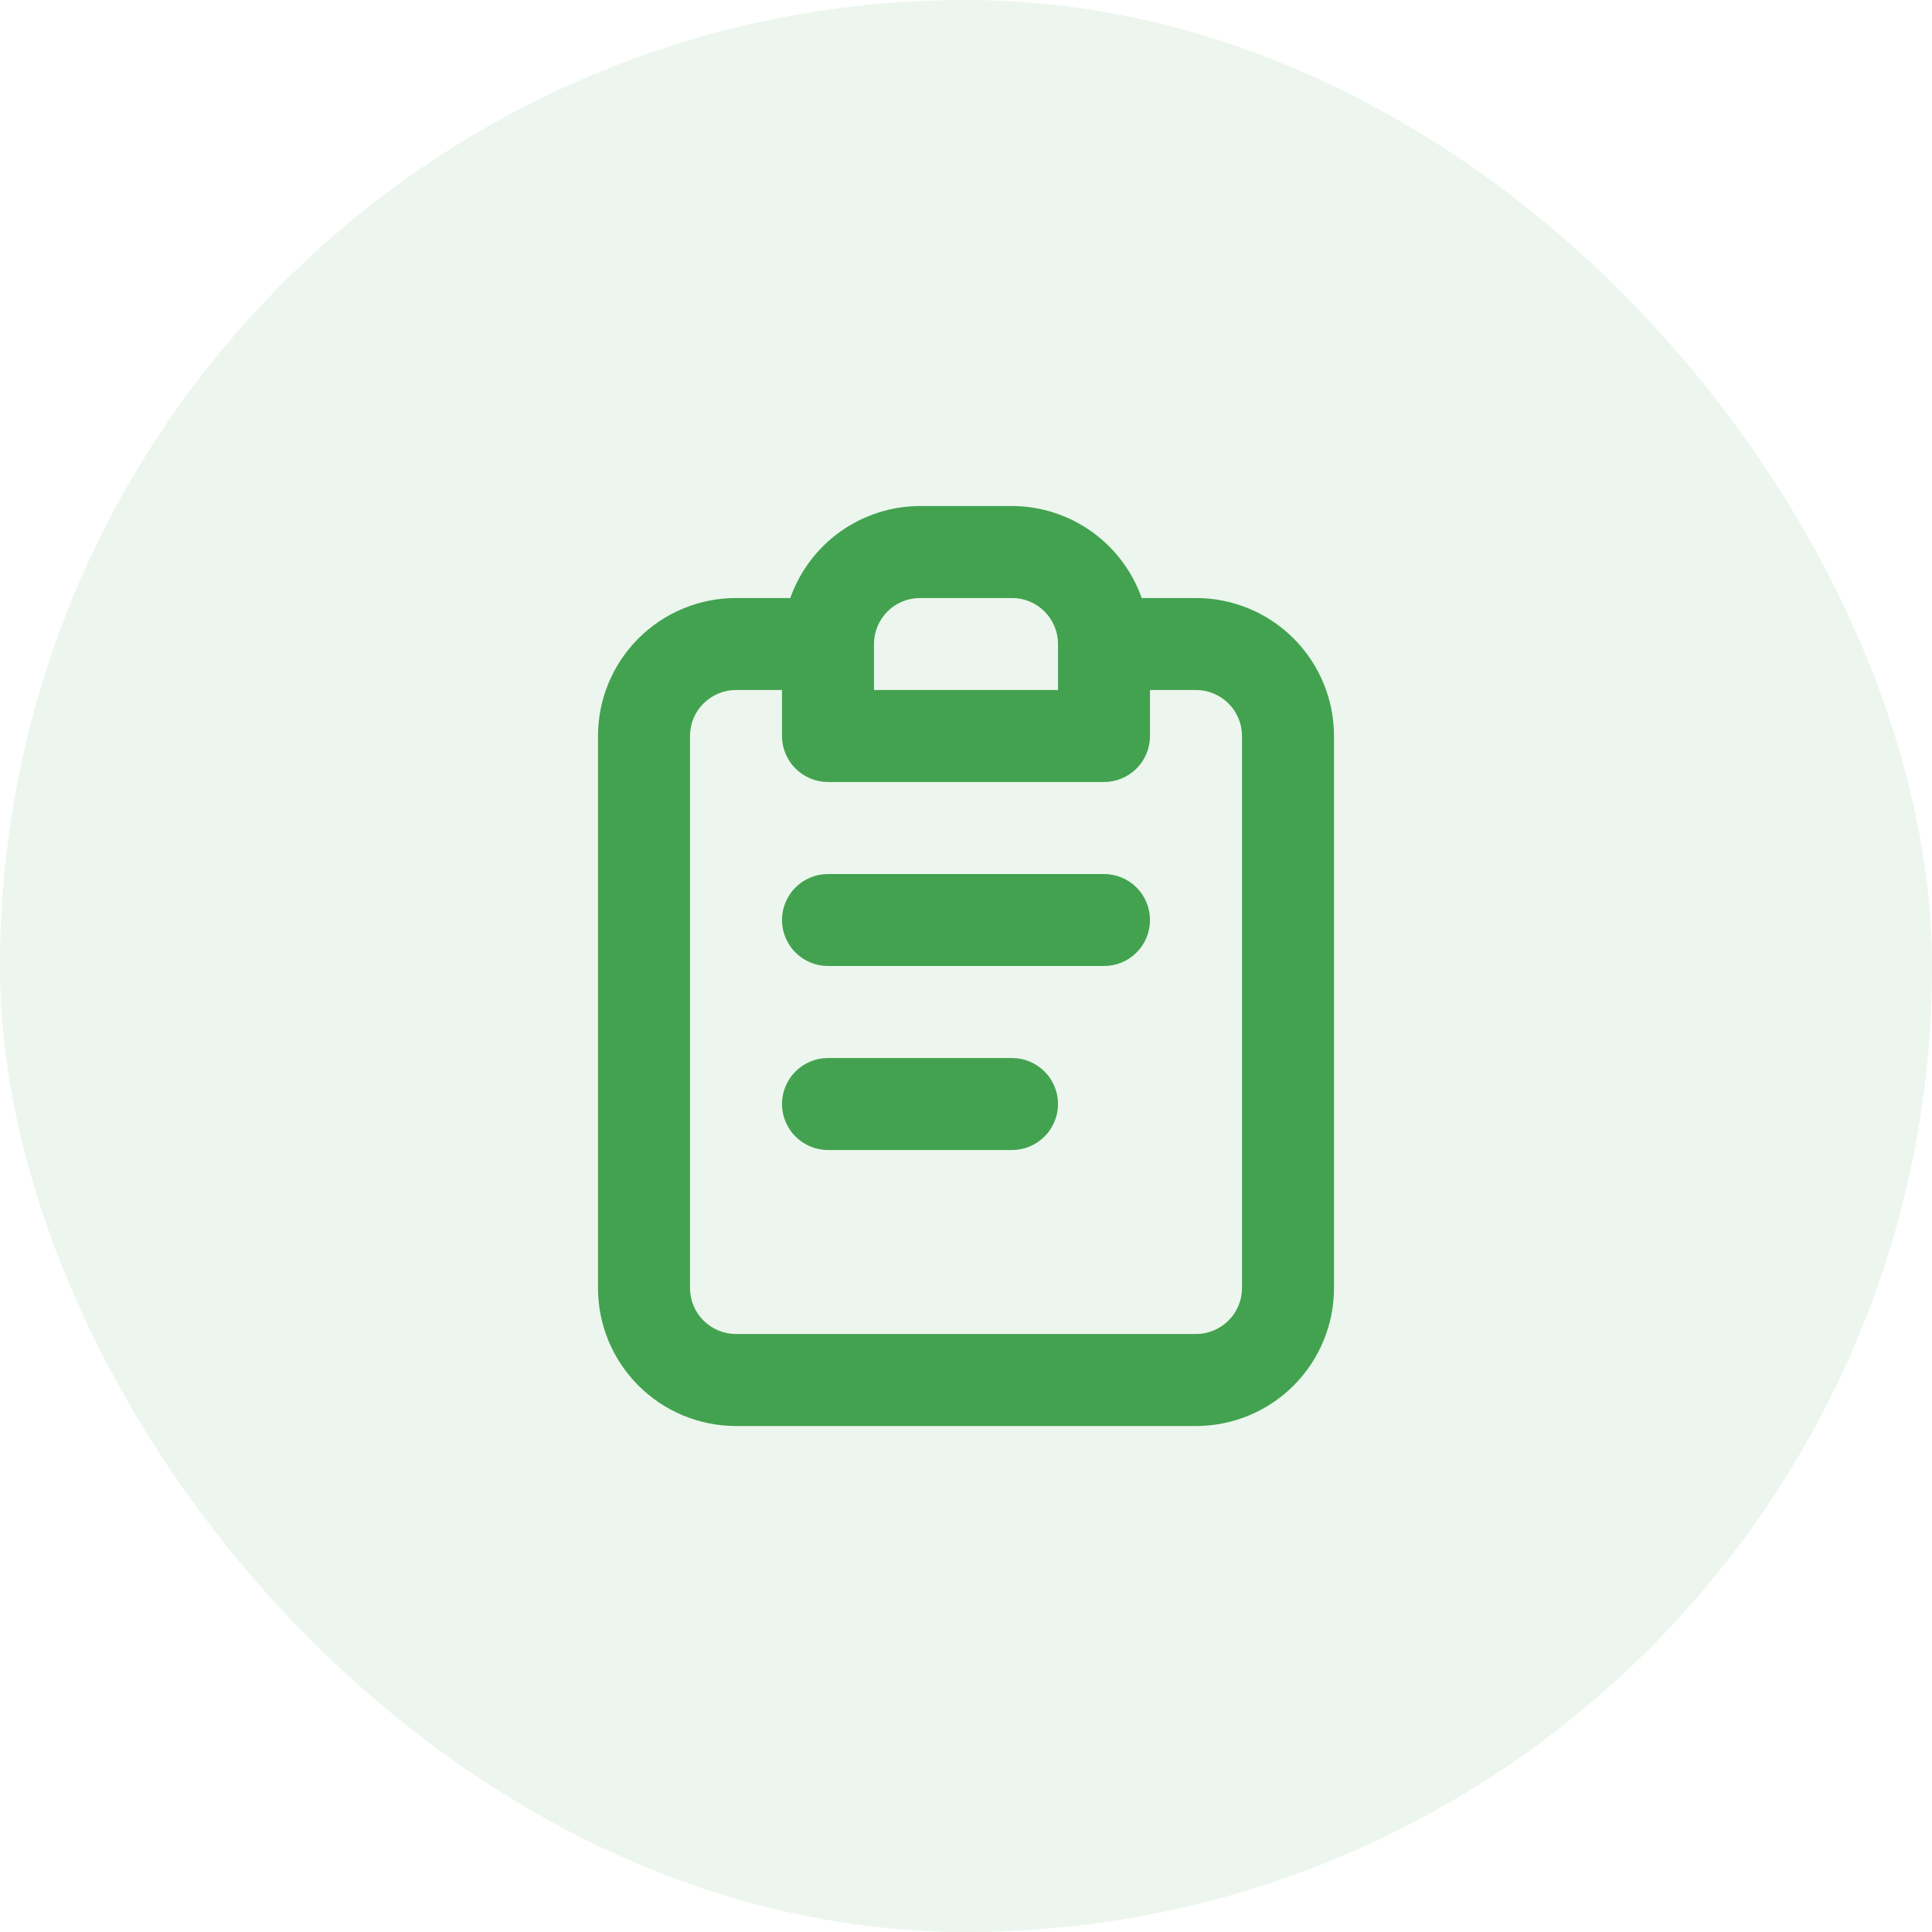
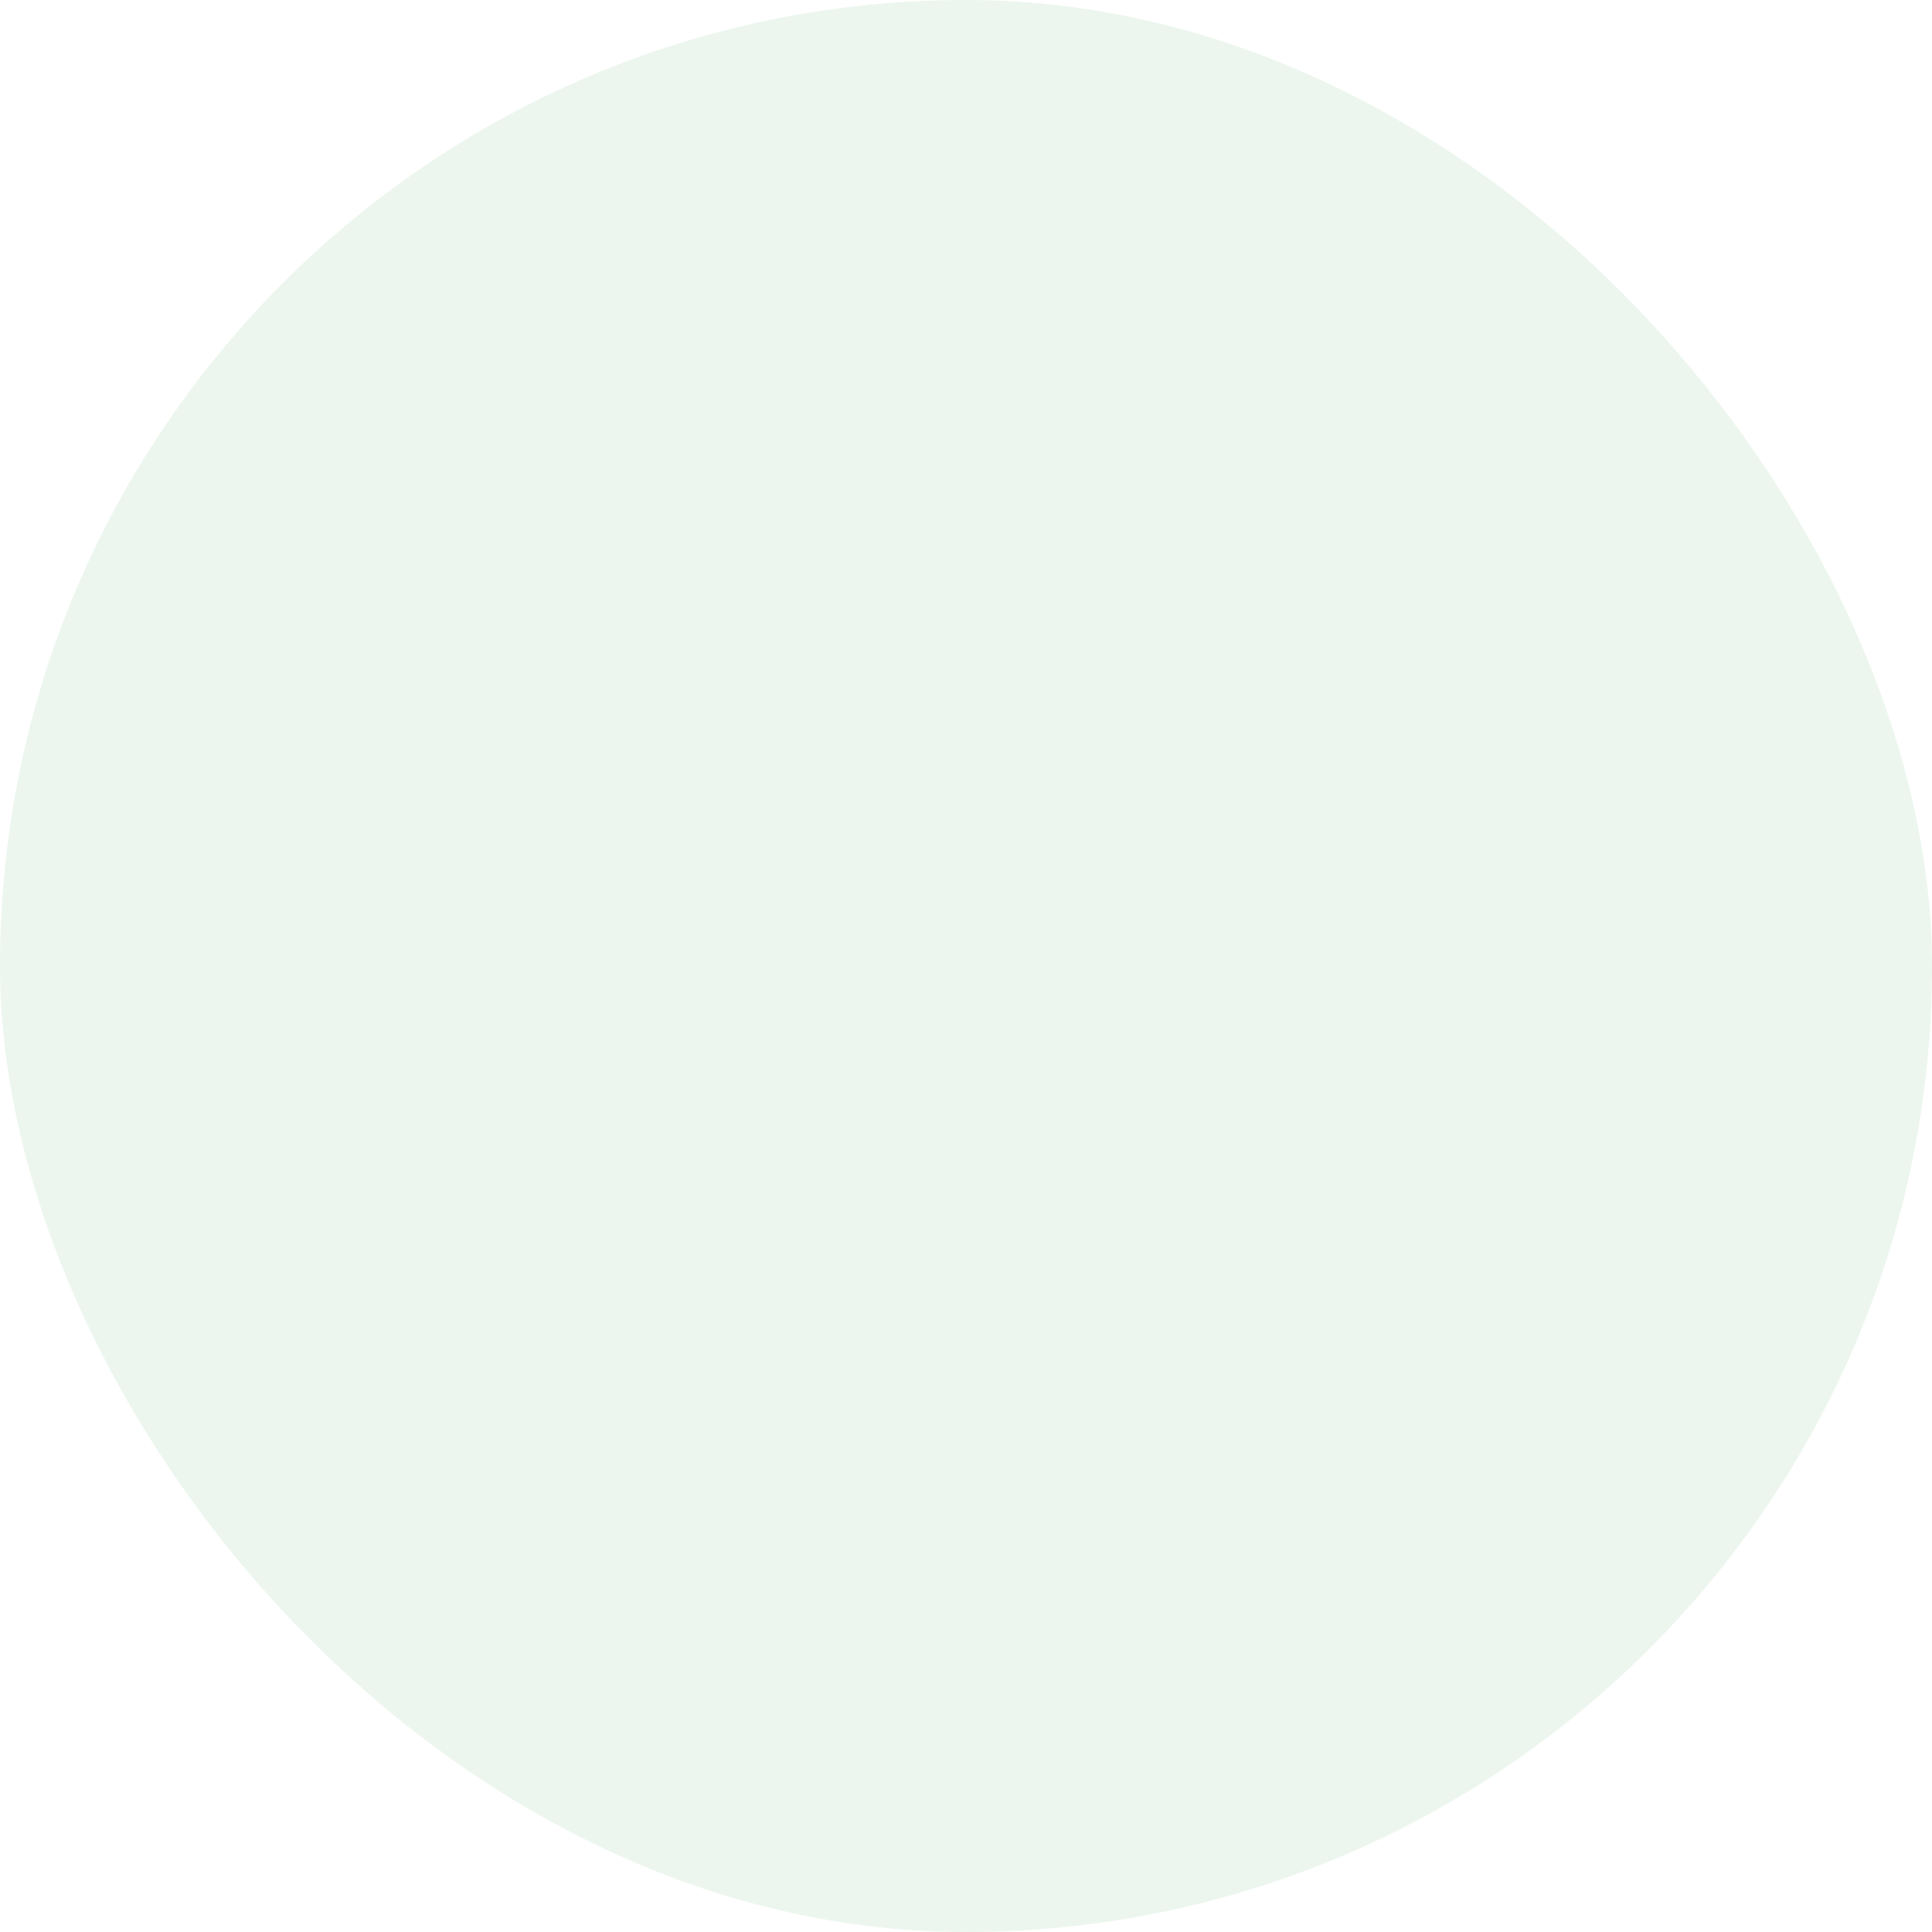
<svg xmlns="http://www.w3.org/2000/svg" width="56" height="56" viewBox="0 0 56 56" fill="none">
  <rect width="56" height="56" rx="28" fill="#43A250" fill-opacity="0.1" />
-   <path d="M29.333 30.667H24C23.646 30.667 23.307 30.808 23.057 31.058C22.807 31.308 22.667 31.647 22.667 32C22.667 32.354 22.807 32.693 23.057 32.943C23.307 33.193 23.646 33.334 24 33.334H29.333C29.687 33.334 30.026 33.193 30.276 32.943C30.526 32.693 30.667 32.354 30.667 32C30.667 31.647 30.526 31.308 30.276 31.058C30.026 30.808 29.687 30.667 29.333 30.667ZM34.667 17.334H33.093C32.818 16.556 32.309 15.882 31.636 15.404C30.963 14.927 30.159 14.669 29.333 14.667H26.667C25.841 14.669 25.037 14.927 24.364 15.404C23.691 15.882 23.182 16.556 22.907 17.334H21.333C20.273 17.334 19.255 17.755 18.505 18.505C17.755 19.255 17.333 20.273 17.333 21.334V37.334C17.333 38.395 17.755 39.412 18.505 40.162C19.255 40.912 20.273 41.334 21.333 41.334H34.667C35.728 41.334 36.745 40.912 37.495 40.162C38.245 39.412 38.667 38.395 38.667 37.334V21.334C38.667 20.273 38.245 19.255 37.495 18.505C36.745 17.755 35.728 17.334 34.667 17.334ZM25.333 18.667C25.333 18.313 25.474 17.974 25.724 17.724C25.974 17.474 26.313 17.334 26.667 17.334H29.333C29.687 17.334 30.026 17.474 30.276 17.724C30.526 17.974 30.667 18.313 30.667 18.667V20H25.333V18.667ZM36 37.334C36 37.687 35.86 38.026 35.609 38.276C35.359 38.526 35.02 38.667 34.667 38.667H21.333C20.98 38.667 20.641 38.526 20.391 38.276C20.14 38.026 20 37.687 20 37.334V21.334C20 20.98 20.14 20.641 20.391 20.391C20.641 20.141 20.98 20 21.333 20H22.667V21.334C22.667 21.687 22.807 22.026 23.057 22.276C23.307 22.526 23.646 22.667 24 22.667H32C32.354 22.667 32.693 22.526 32.943 22.276C33.193 22.026 33.333 21.687 33.333 21.334V20H34.667C35.02 20 35.359 20.141 35.609 20.391C35.86 20.641 36 20.98 36 21.334V37.334ZM32 25.334H24C23.646 25.334 23.307 25.474 23.057 25.724C22.807 25.974 22.667 26.313 22.667 26.667C22.667 27.021 22.807 27.36 23.057 27.61C23.307 27.86 23.646 28 24 28H32C32.354 28 32.693 27.86 32.943 27.61C33.193 27.36 33.333 27.021 33.333 26.667C33.333 26.313 33.193 25.974 32.943 25.724C32.693 25.474 32.354 25.334 32 25.334Z" fill="#43A250" />
</svg>